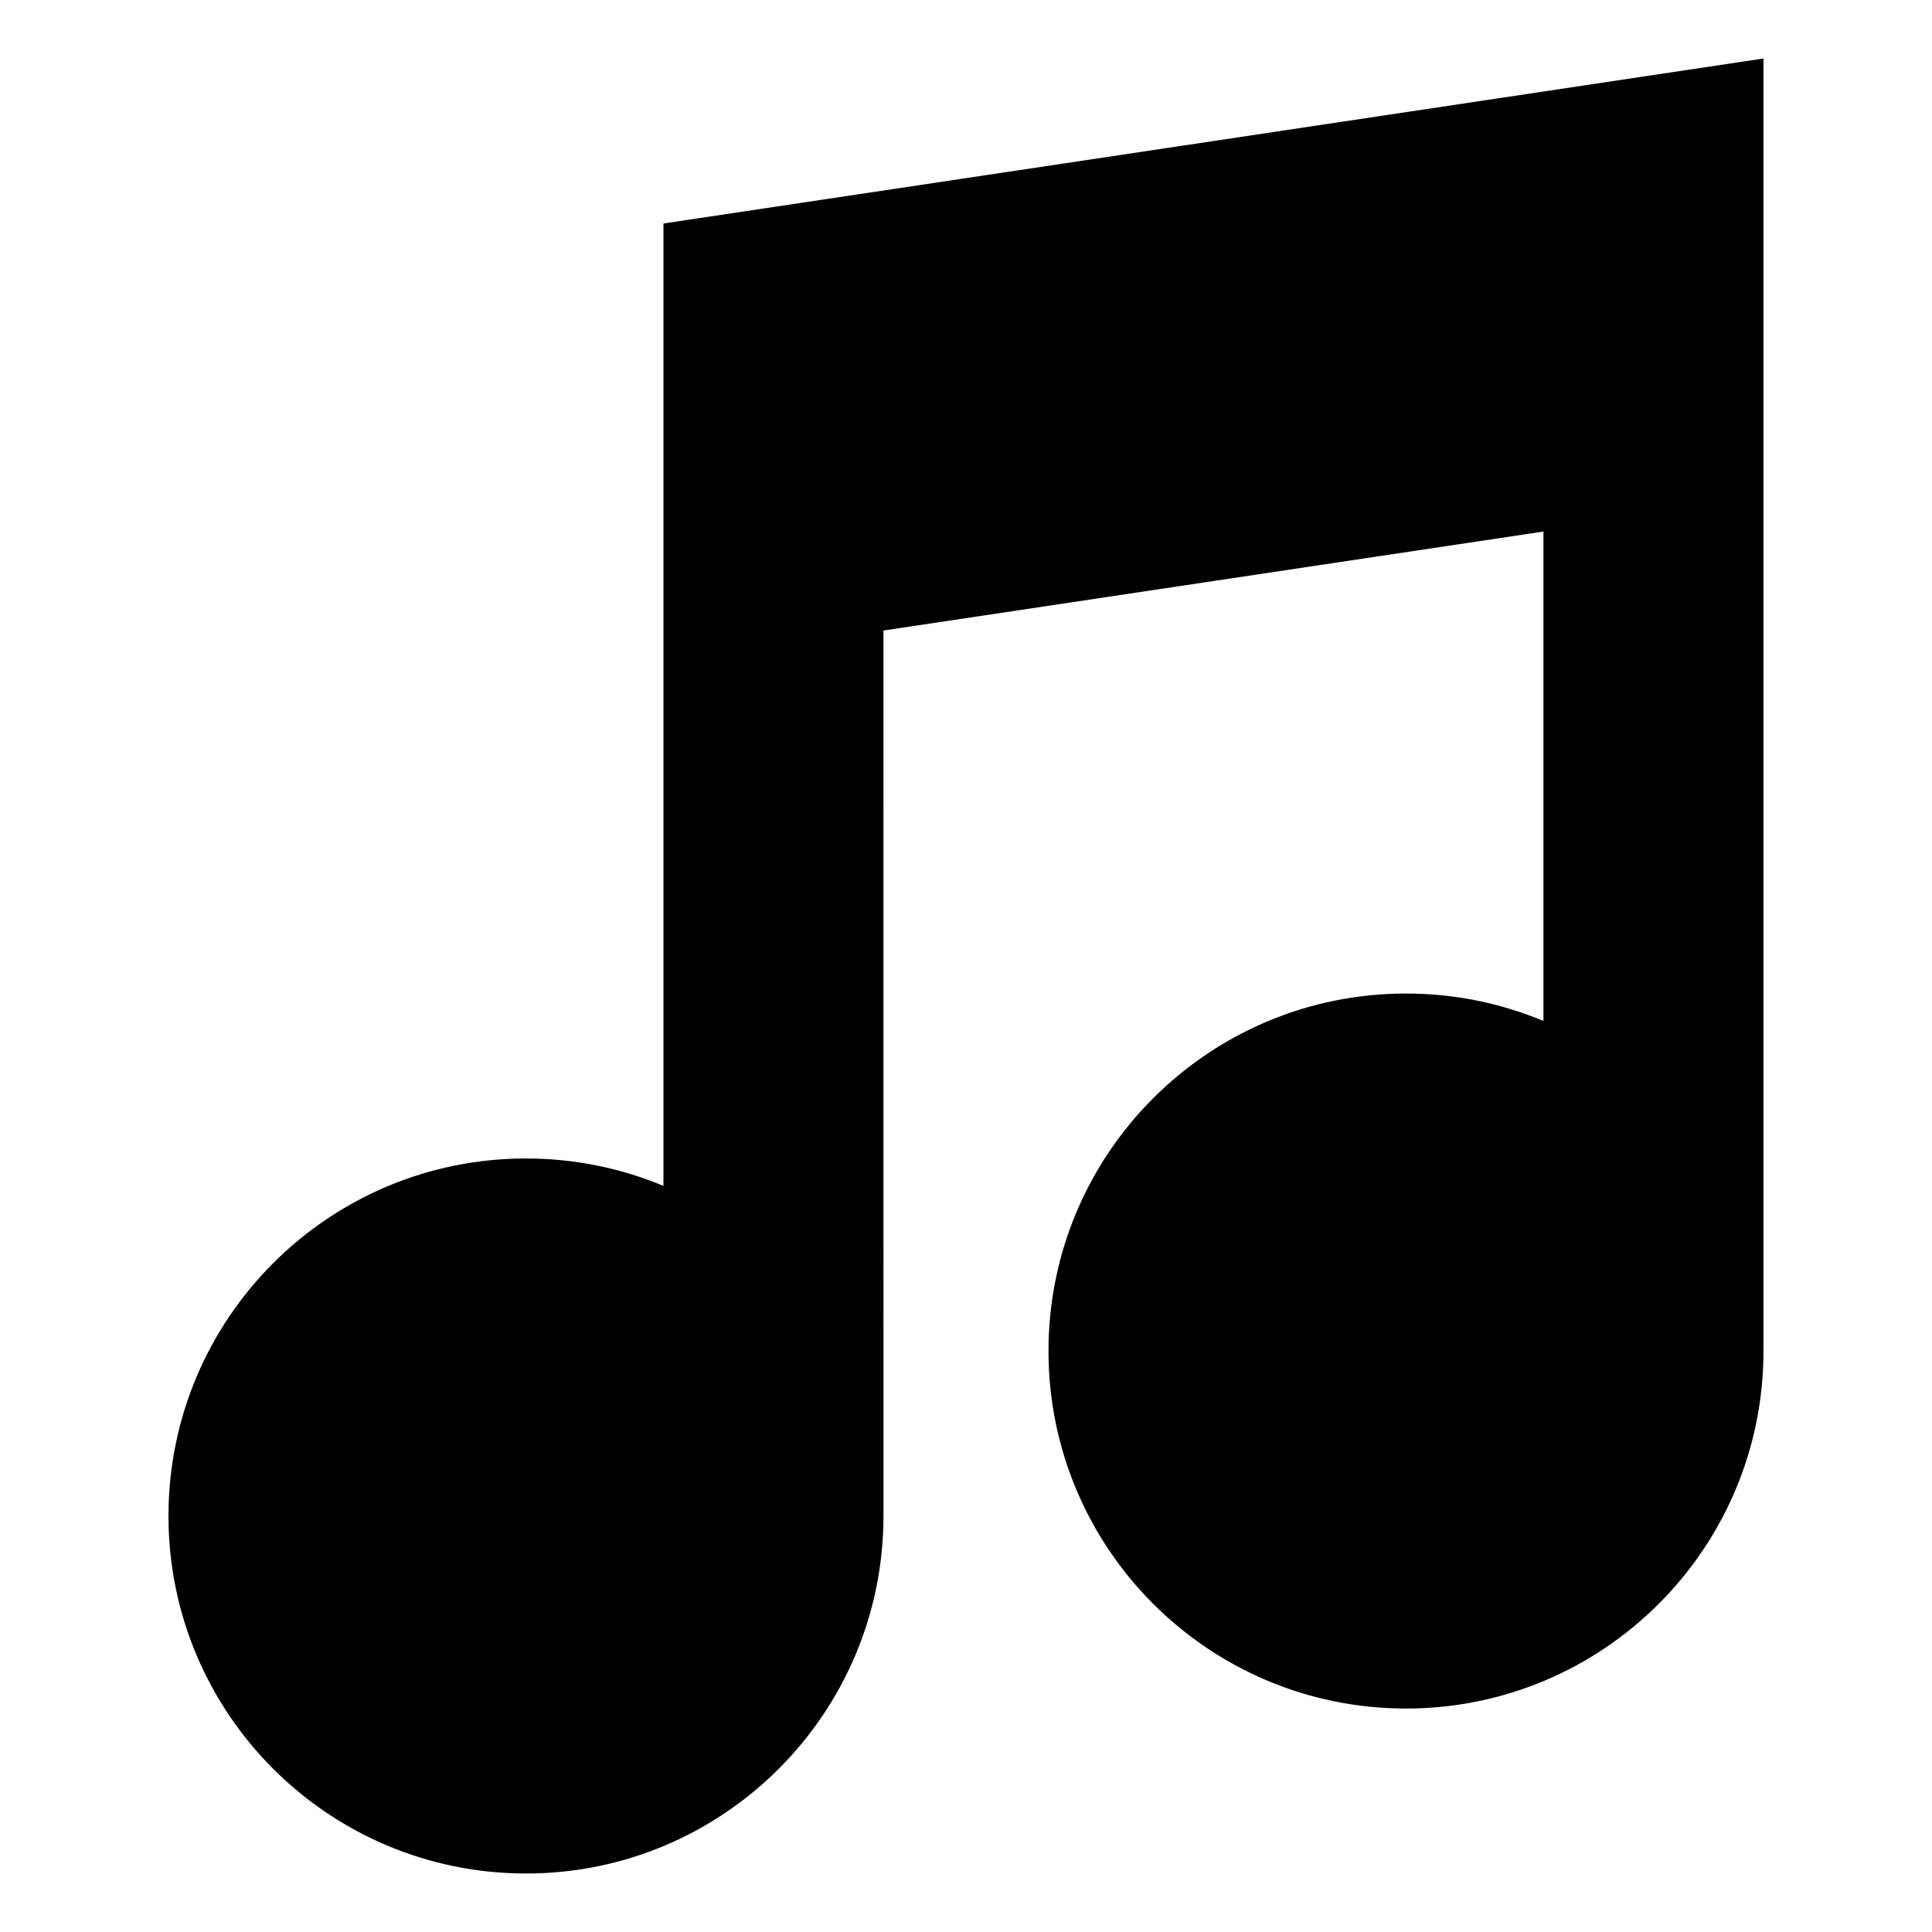
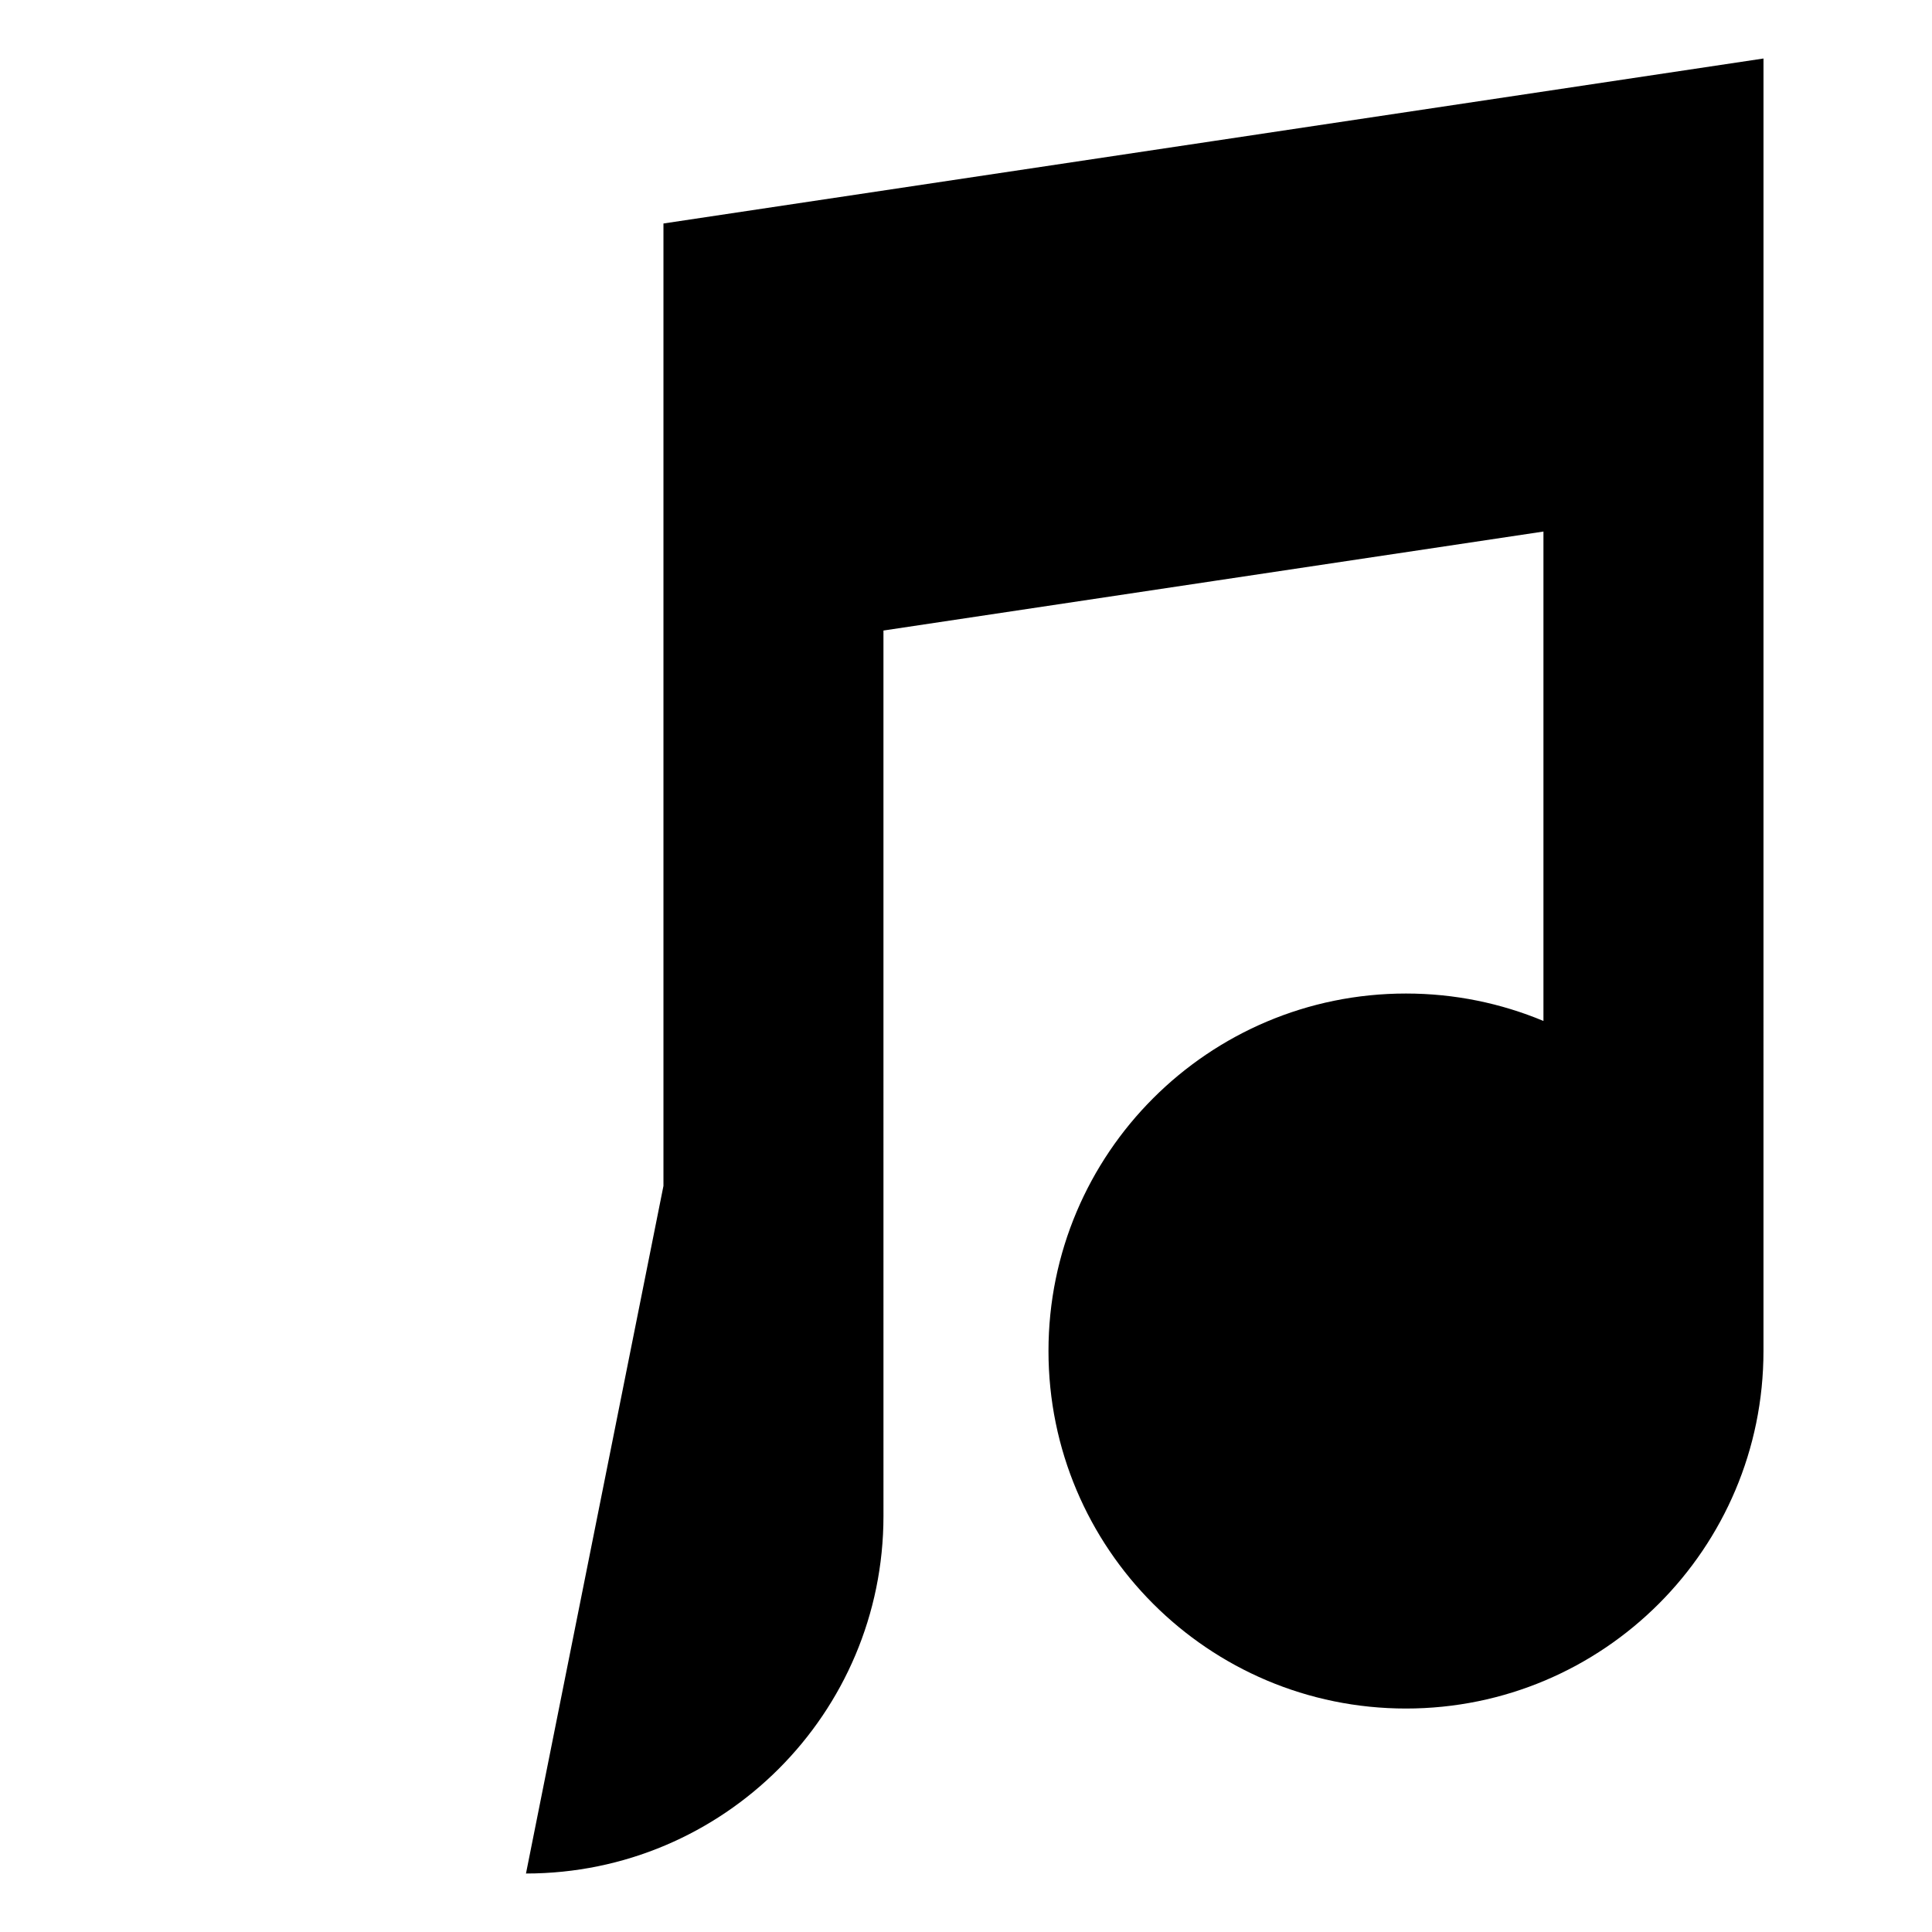
<svg xmlns="http://www.w3.org/2000/svg" fill="#000000" width="800px" height="800px" version="1.1" viewBox="144 144 512 512">
-   <path d="m283.39 640.5c52.316 0 94.738-42.418 94.738-94.742l-0.004-234.66 87.453-13.121 87.453-13.113v129.7c-11.215-4.676-23.512-7.269-36.434-7.269-52.328 0-94.738 42.414-94.738 94.738 0 52.328 42.41 94.746 94.738 94.746 52.328 0 94.742-42.418 94.742-94.746l0.004-225.92v-116.61l-145.77 21.871-145.75 21.852v255.05c-11.227-4.676-23.523-7.269-36.438-7.269-52.328 0-94.738 42.414-94.738 94.742-0.004 52.324 42.406 94.746 94.734 94.746z" />
+   <path d="m283.39 640.5c52.316 0 94.738-42.418 94.738-94.742l-0.004-234.66 87.453-13.121 87.453-13.113v129.7c-11.215-4.676-23.512-7.269-36.434-7.269-52.328 0-94.738 42.414-94.738 94.738 0 52.328 42.41 94.746 94.738 94.746 52.328 0 94.742-42.418 94.742-94.746l0.004-225.92v-116.61l-145.77 21.871-145.75 21.852v255.05z" />
</svg>